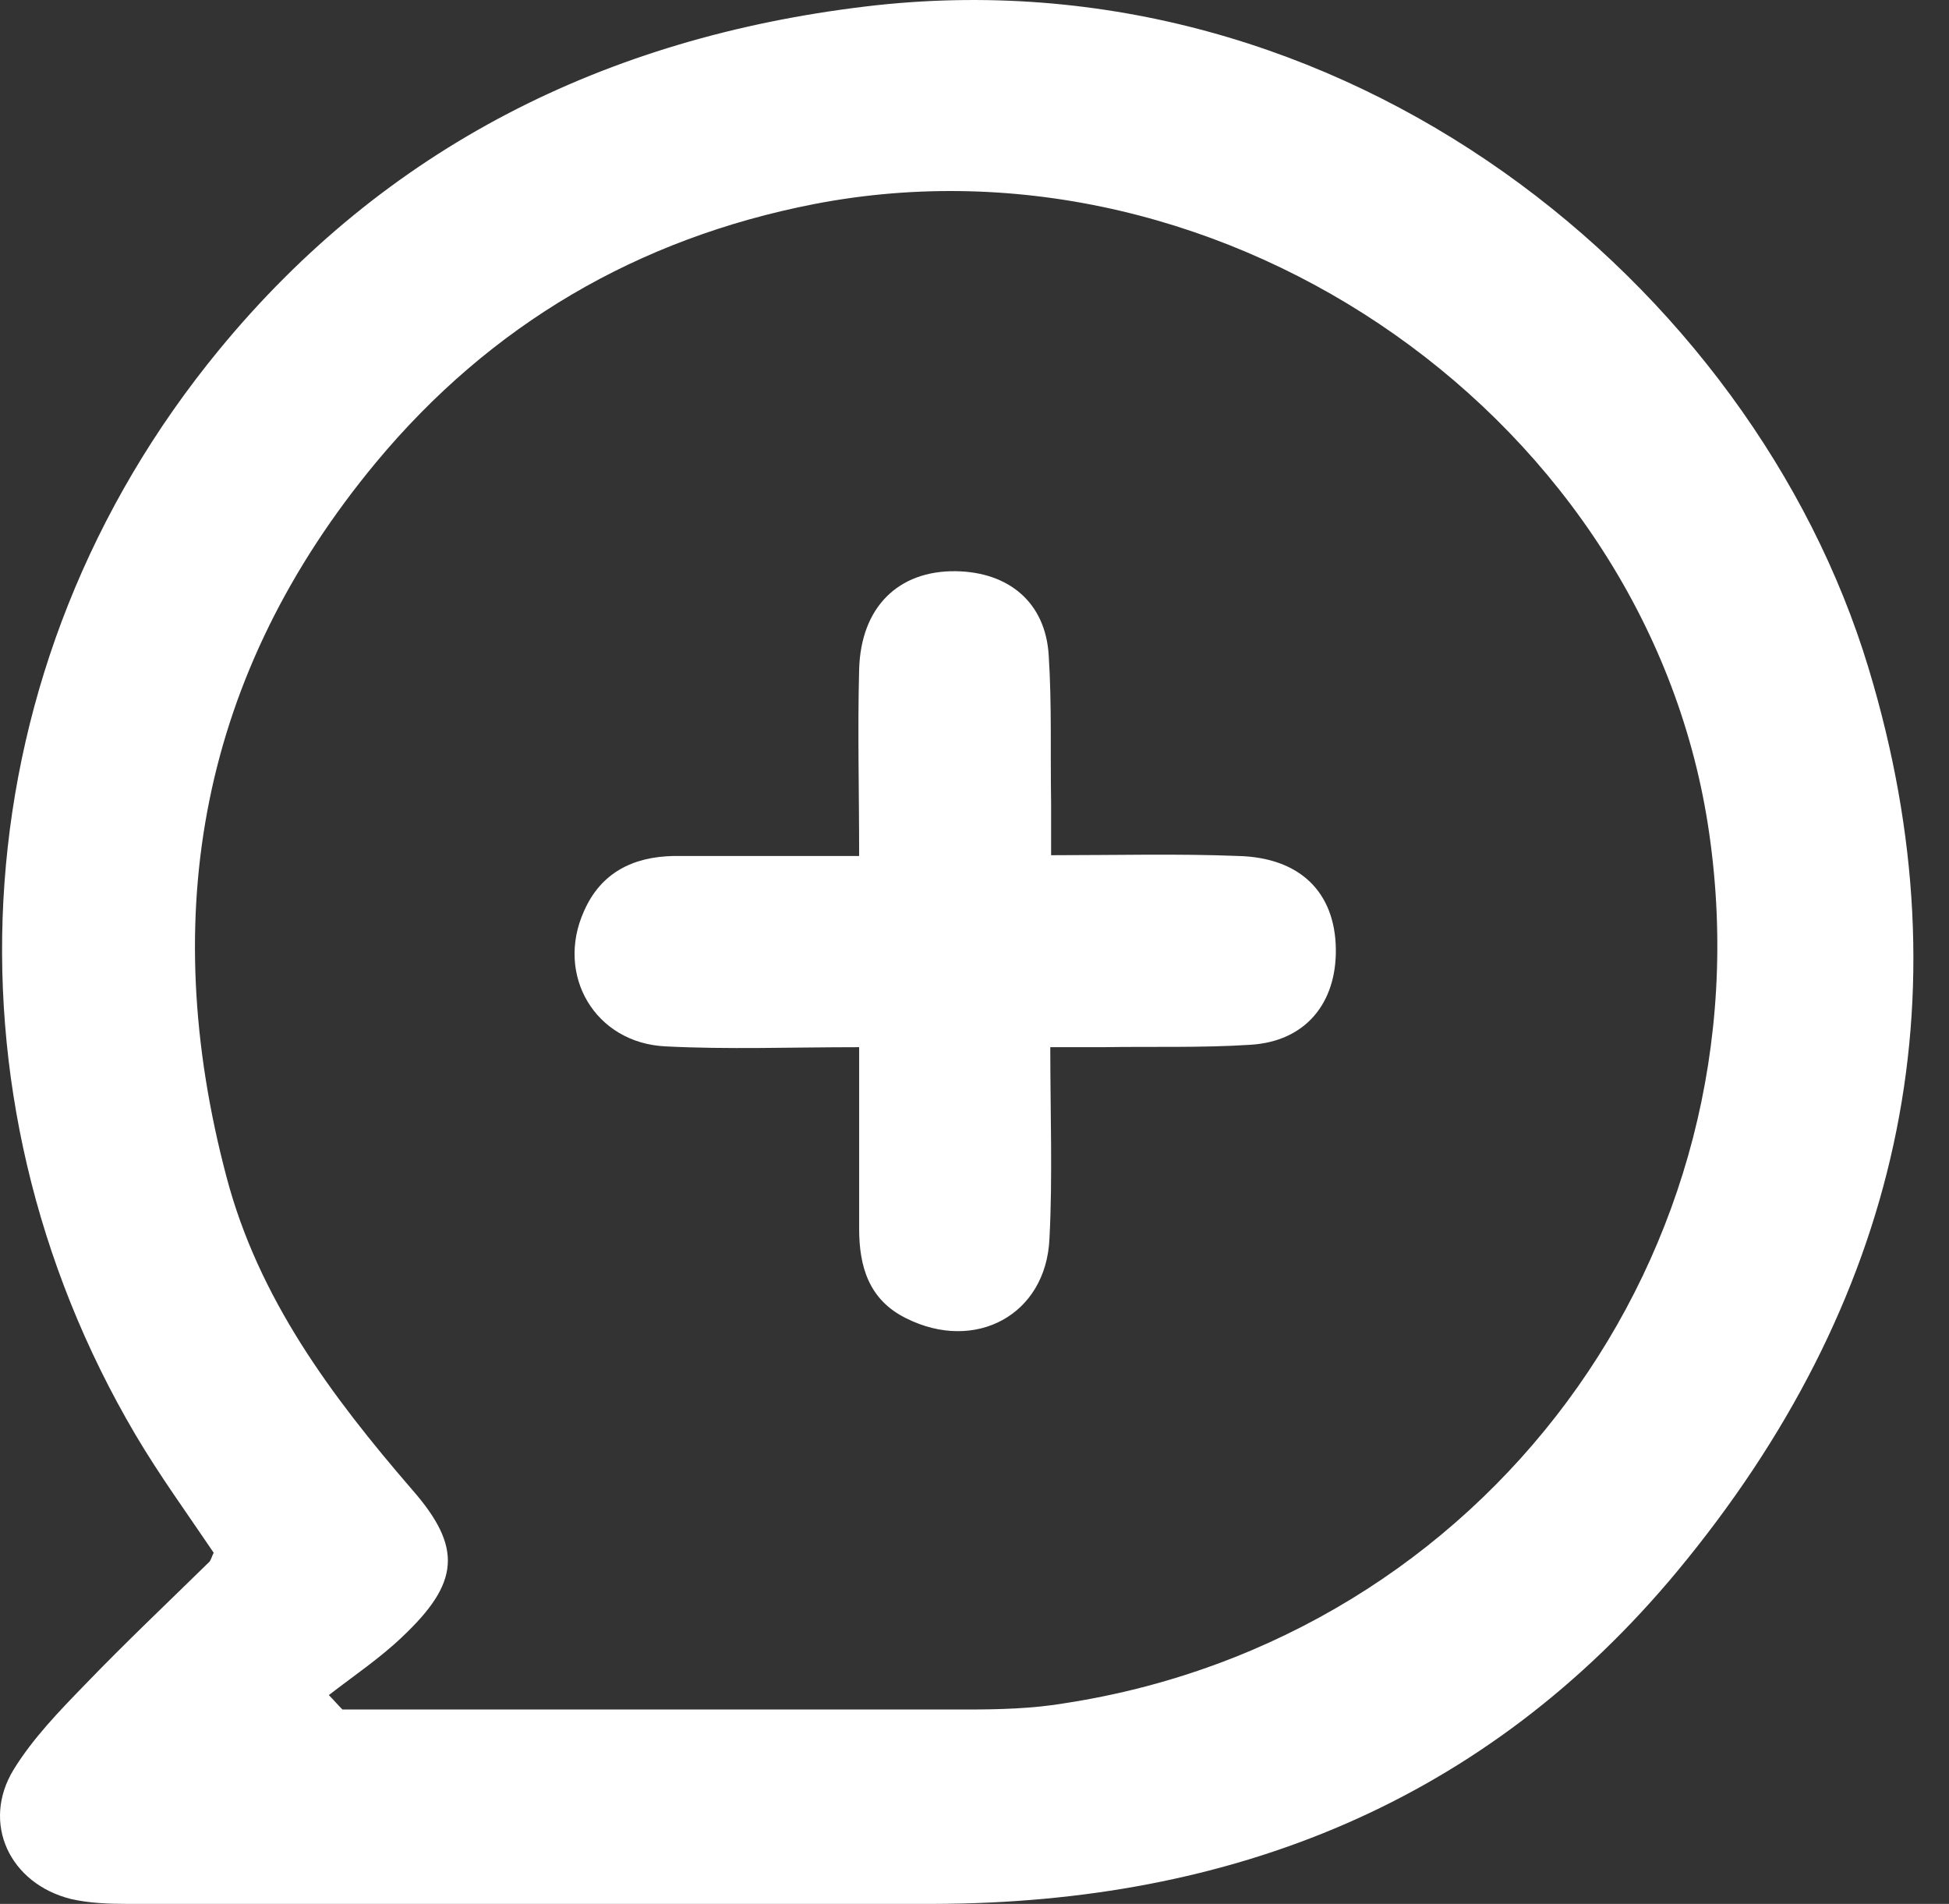
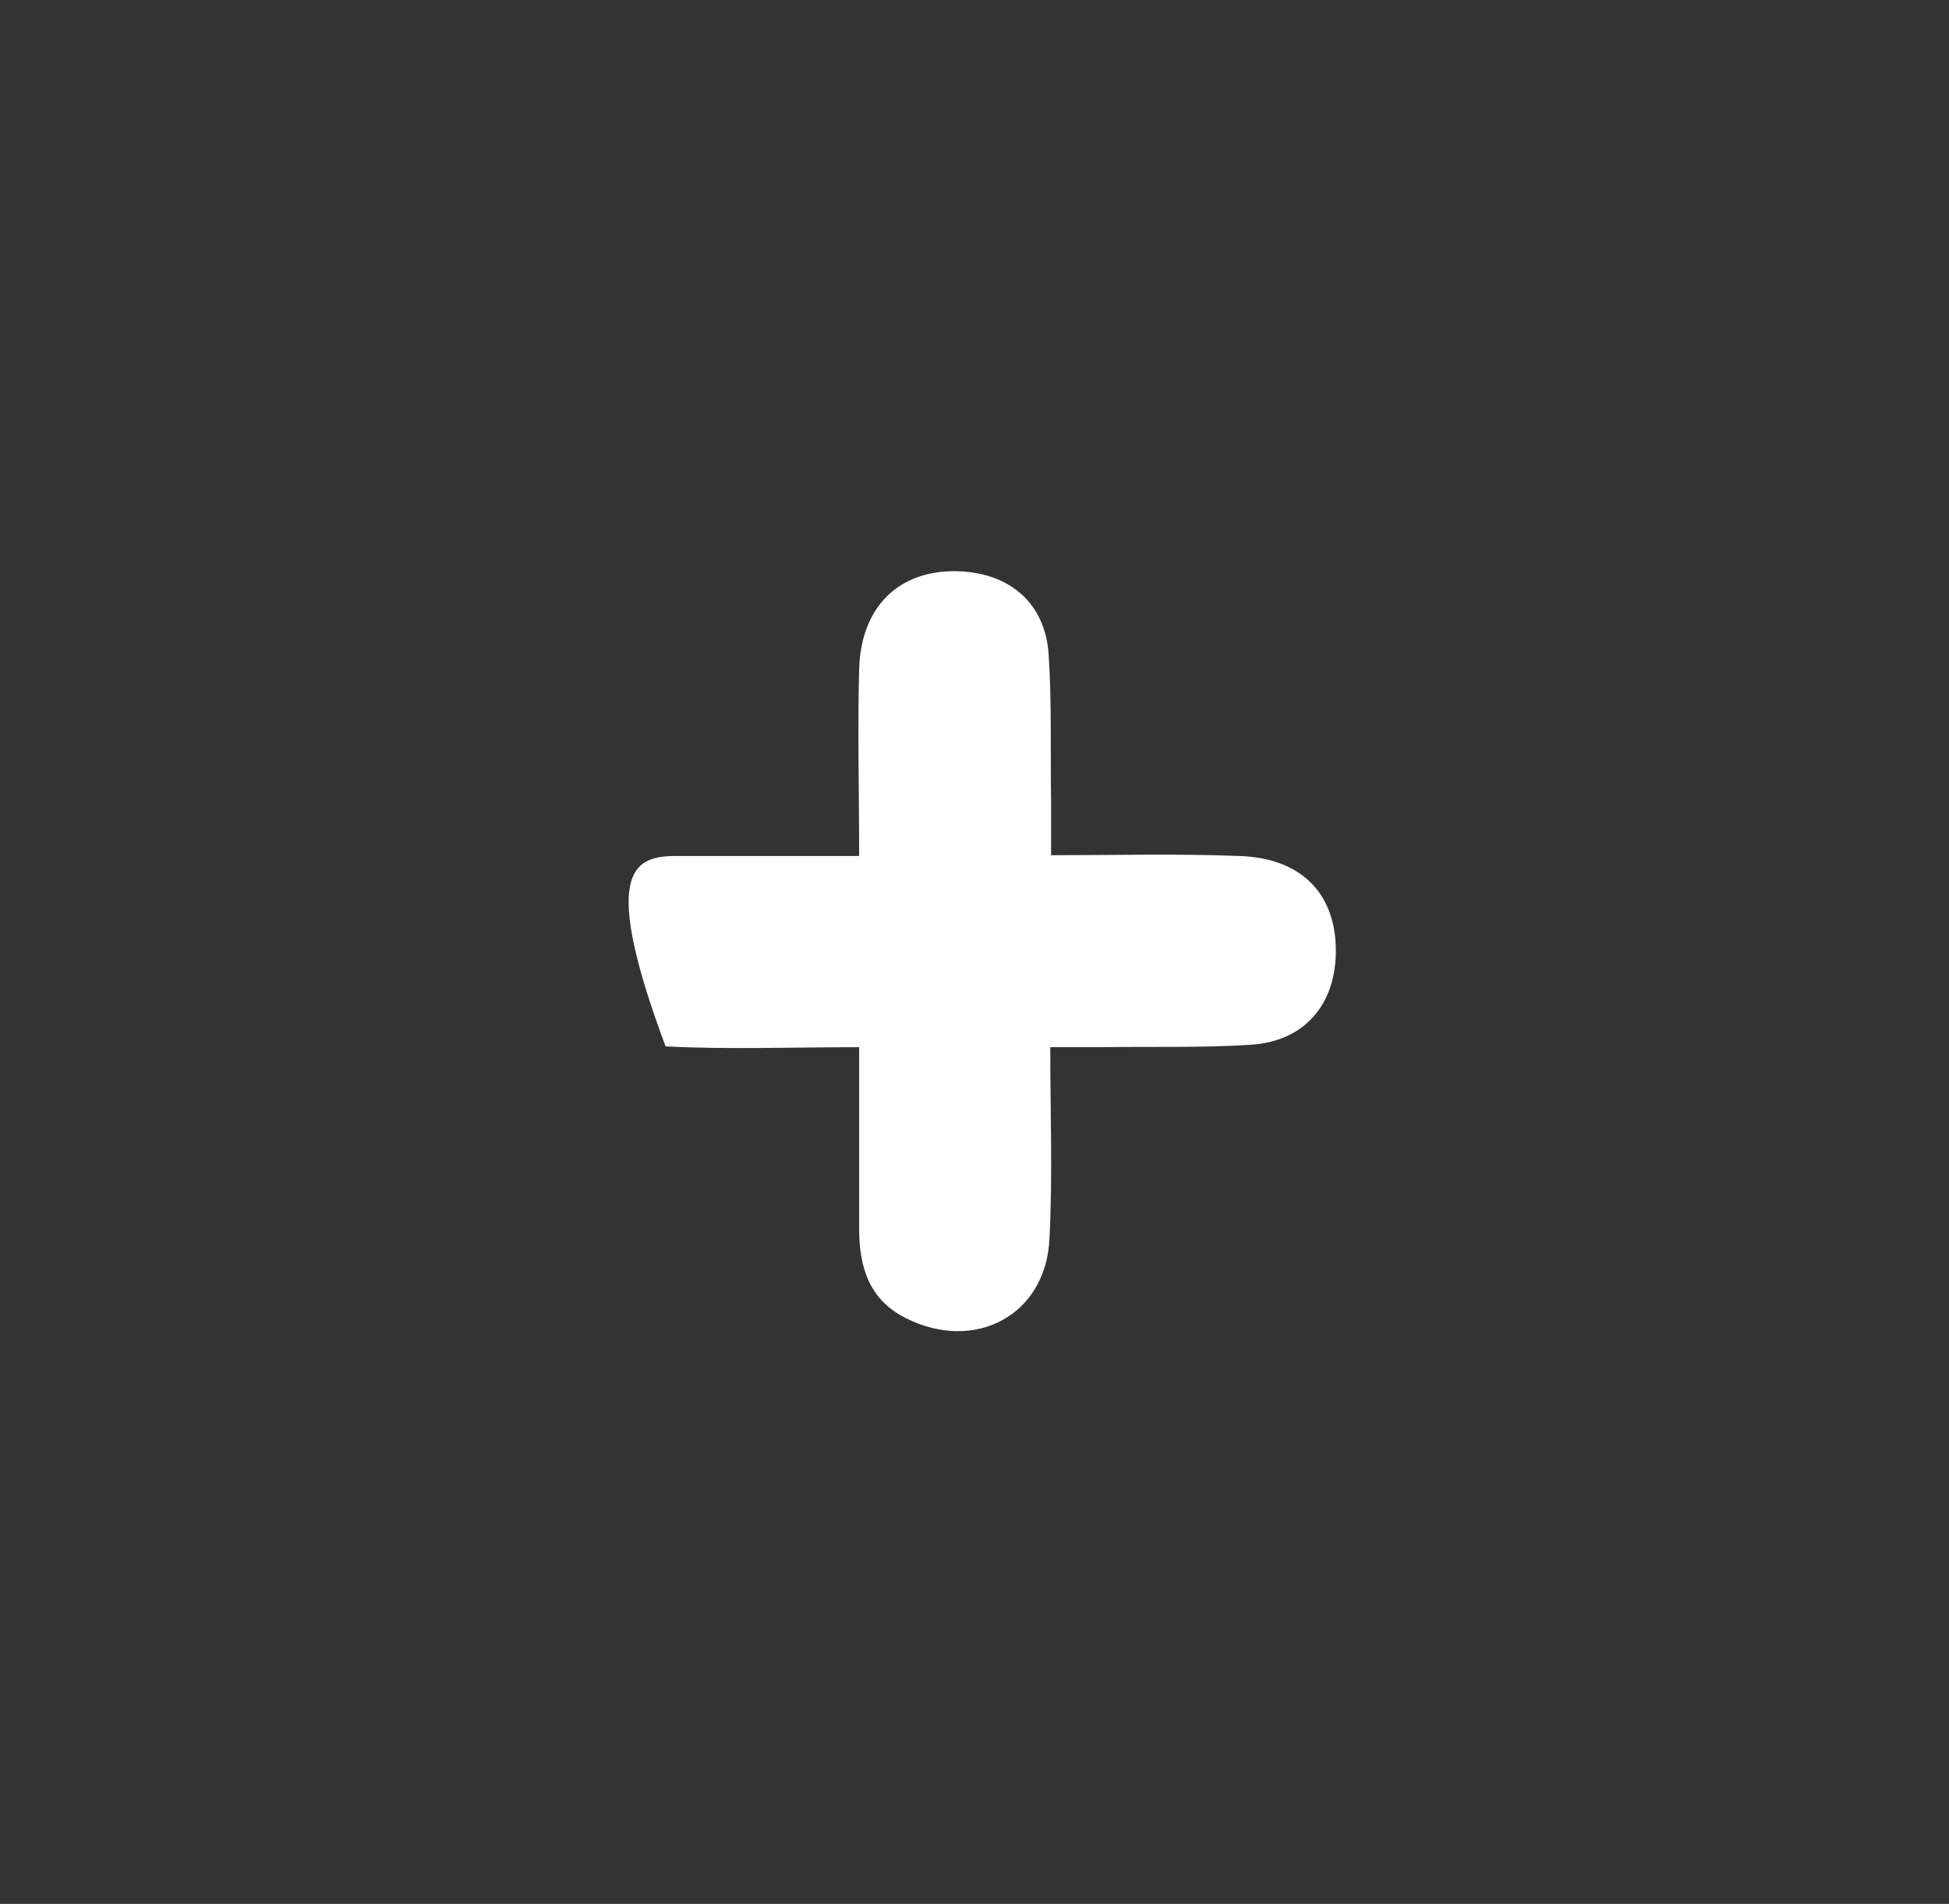
<svg xmlns="http://www.w3.org/2000/svg" width="43" height="42" viewBox="0 0 43 42" fill="none">
  <rect x="0" y="0" width="43" height="42" fill="#333333" stroke="none" />
-   <path d="M4.714 34.253C4.131 33.389 3.514 32.541 2.984 31.642C-1.445 24.124 -0.898 14.683 4.837 7.713C8.508 3.248 13.361 0.831 19.096 0.143C29.684 -1.128 38.666 6.284 41.224 14.736C43.448 22.077 41.877 28.783 37.007 34.659C32.772 39.759 27.178 41.982 20.613 42C14.666 42 8.737 42 2.79 42C2.384 42 1.961 41.982 1.573 41.894C0.214 41.559 -0.421 40.218 0.302 39.035C0.726 38.347 1.308 37.747 1.873 37.165C2.773 36.23 3.708 35.347 4.626 34.447C4.661 34.394 4.679 34.324 4.714 34.253ZM7.255 37.394C7.361 37.5 7.449 37.606 7.555 37.712C12.143 37.712 16.713 37.712 21.302 37.712C22.043 37.712 22.784 37.694 23.507 37.571C32.754 36.141 39.036 27.653 37.713 18.407C36.425 9.319 27.09 2.737 17.966 4.501C14.066 5.26 10.819 7.166 8.296 10.201C4.431 14.86 3.461 20.154 4.996 25.959C5.702 28.642 7.308 30.794 9.09 32.859C10.22 34.147 10.131 34.924 8.878 36.106C8.402 36.565 7.802 36.971 7.255 37.394Z" fill="white" />
-   <path d="M18.955 23.101C17.437 23.101 16.061 23.154 14.684 23.083C13.131 23.012 12.249 21.512 12.884 20.101C13.255 19.254 13.961 18.901 14.861 18.883C16.184 18.883 17.49 18.883 18.955 18.883C18.955 17.454 18.919 16.113 18.955 14.771C18.99 13.395 19.819 12.583 21.09 12.601C22.255 12.619 23.066 13.289 23.137 14.454C23.207 15.53 23.172 16.624 23.19 17.701C23.19 18.036 23.19 18.389 23.19 18.866C24.637 18.866 25.978 18.83 27.319 18.883C28.695 18.918 29.454 19.695 29.472 20.93C29.49 22.13 28.801 22.977 27.584 23.048C26.507 23.118 25.413 23.083 24.319 23.101C23.984 23.101 23.631 23.101 23.172 23.101C23.172 24.583 23.225 25.959 23.154 27.318C23.084 29.012 21.513 29.842 19.996 29.083C19.166 28.677 18.955 27.936 18.955 27.106C18.955 25.836 18.955 24.548 18.955 23.101Z" fill="white" />
+   <path d="M18.955 23.101C17.437 23.101 16.061 23.154 14.684 23.083C13.255 19.254 13.961 18.901 14.861 18.883C16.184 18.883 17.49 18.883 18.955 18.883C18.955 17.454 18.919 16.113 18.955 14.771C18.99 13.395 19.819 12.583 21.09 12.601C22.255 12.619 23.066 13.289 23.137 14.454C23.207 15.53 23.172 16.624 23.19 17.701C23.19 18.036 23.19 18.389 23.19 18.866C24.637 18.866 25.978 18.83 27.319 18.883C28.695 18.918 29.454 19.695 29.472 20.93C29.49 22.13 28.801 22.977 27.584 23.048C26.507 23.118 25.413 23.083 24.319 23.101C23.984 23.101 23.631 23.101 23.172 23.101C23.172 24.583 23.225 25.959 23.154 27.318C23.084 29.012 21.513 29.842 19.996 29.083C19.166 28.677 18.955 27.936 18.955 27.106C18.955 25.836 18.955 24.548 18.955 23.101Z" fill="white" />
</svg>